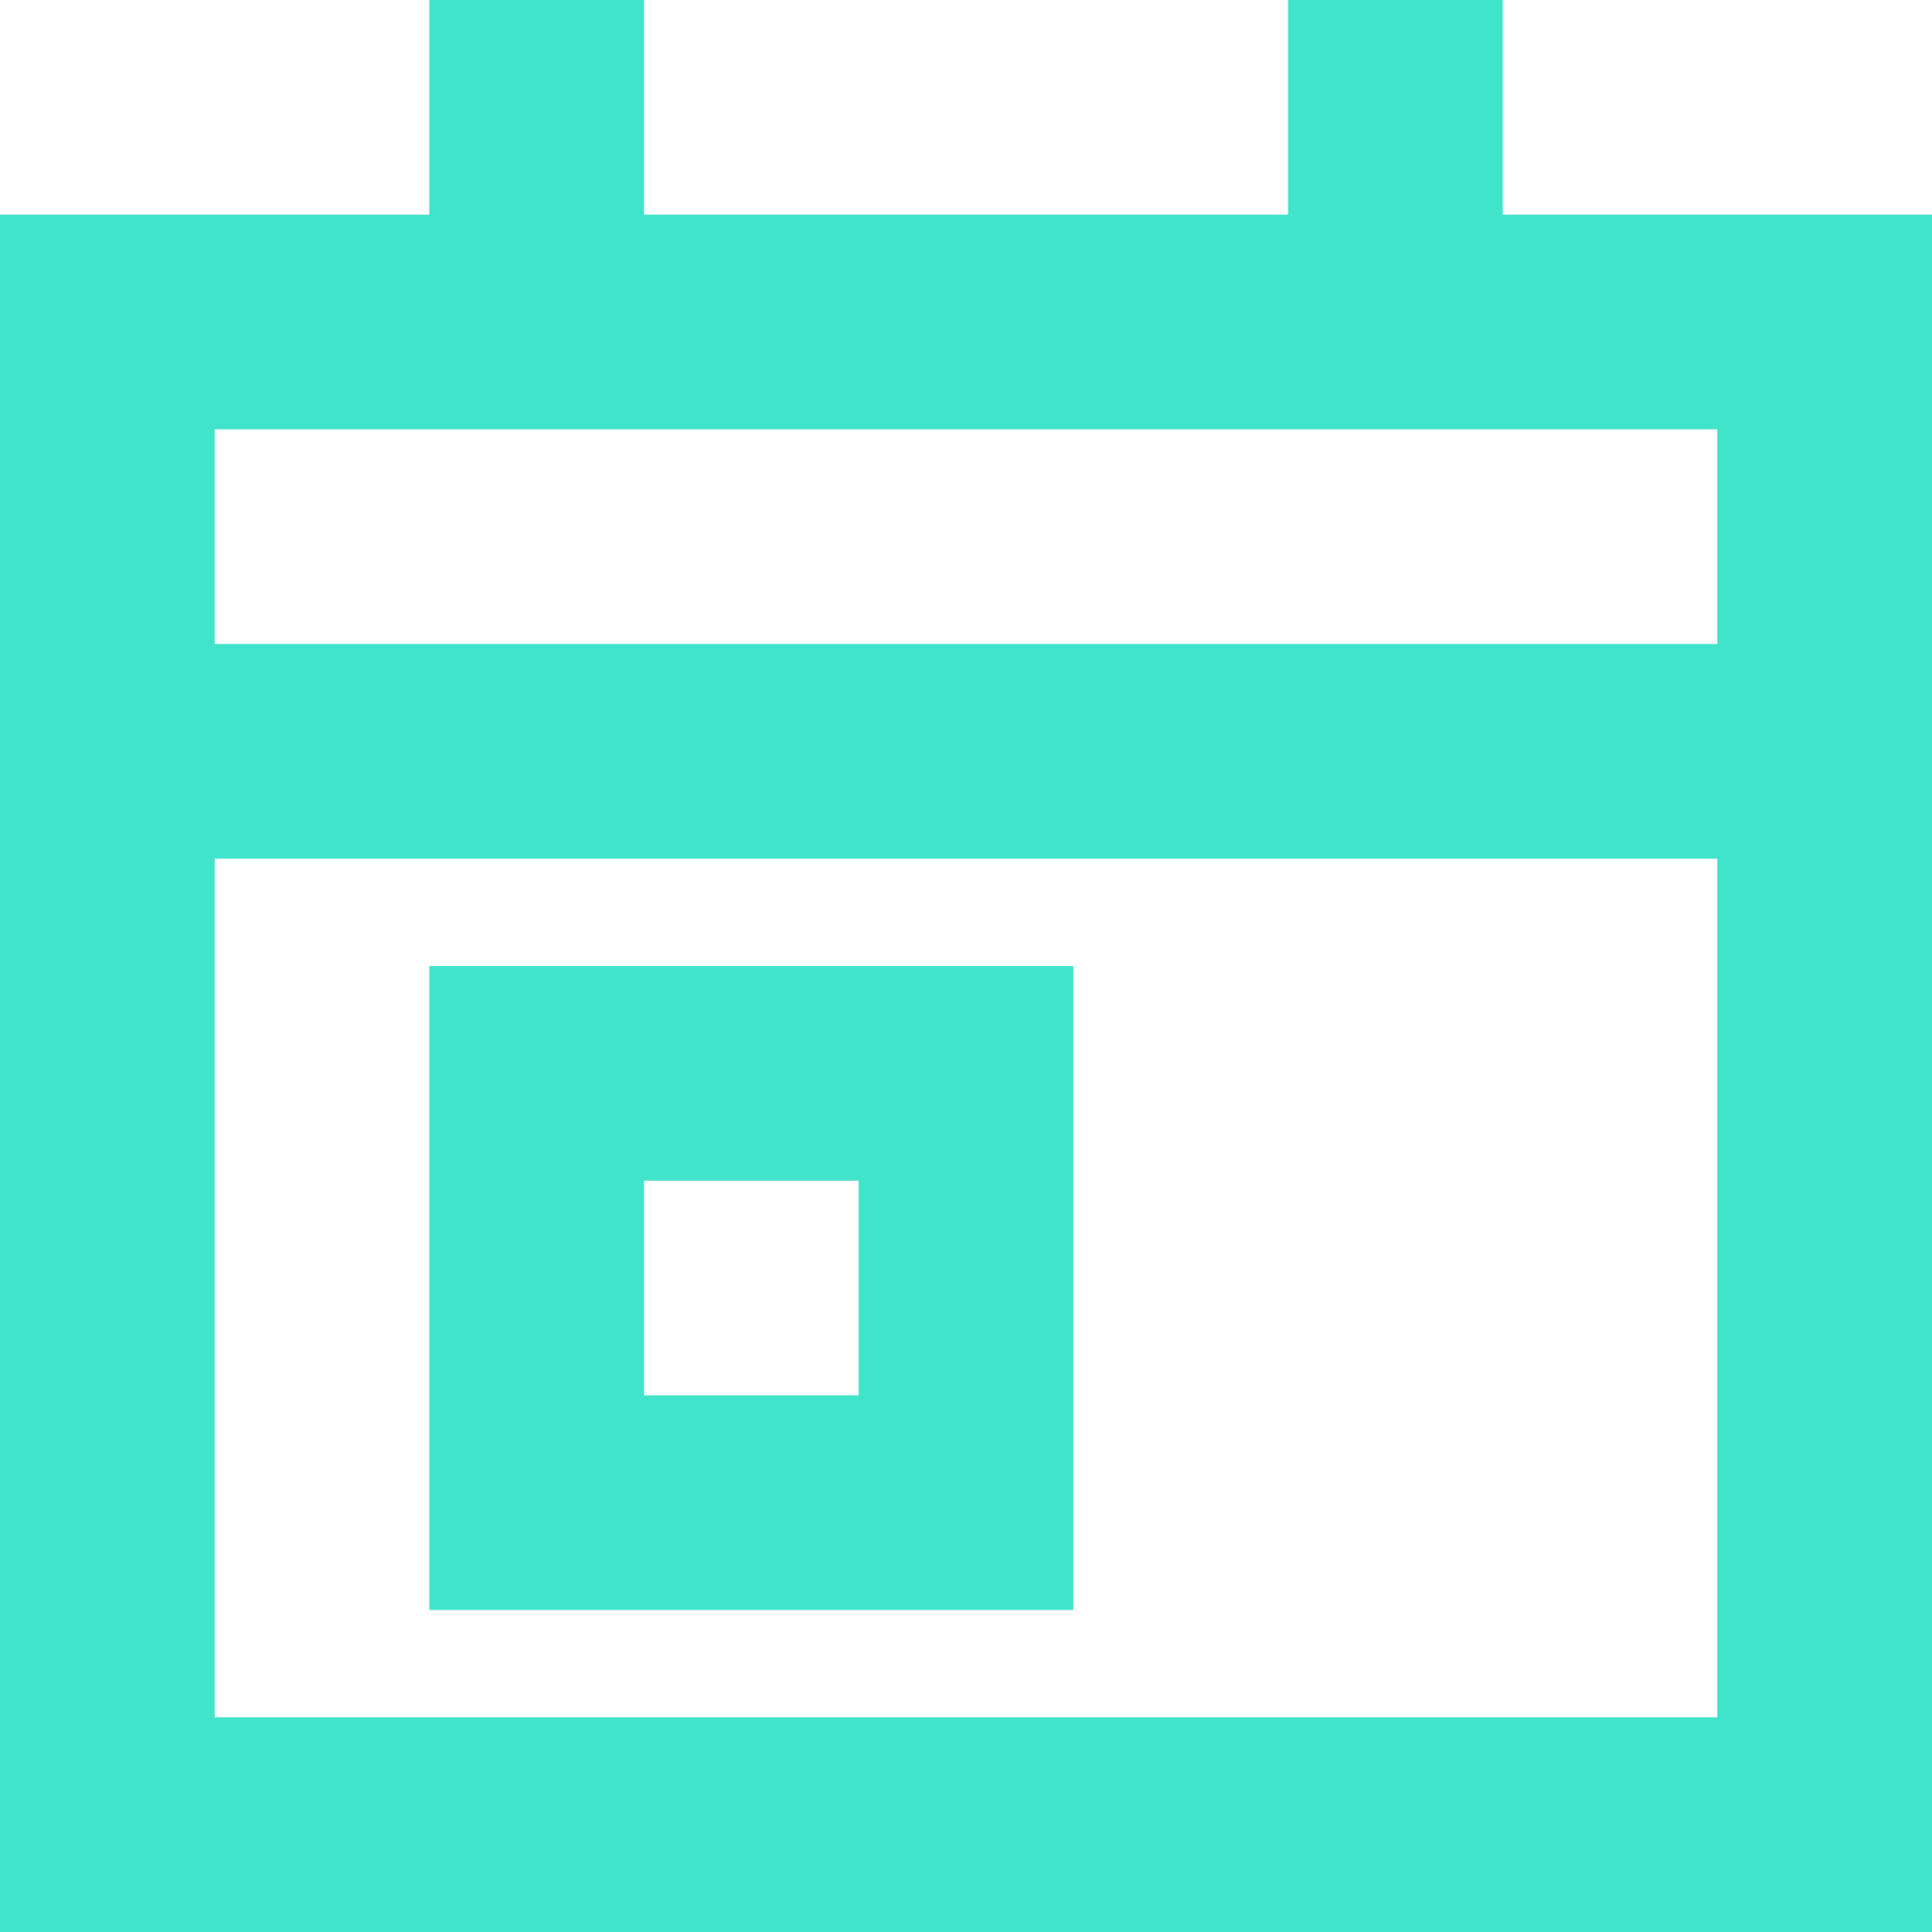
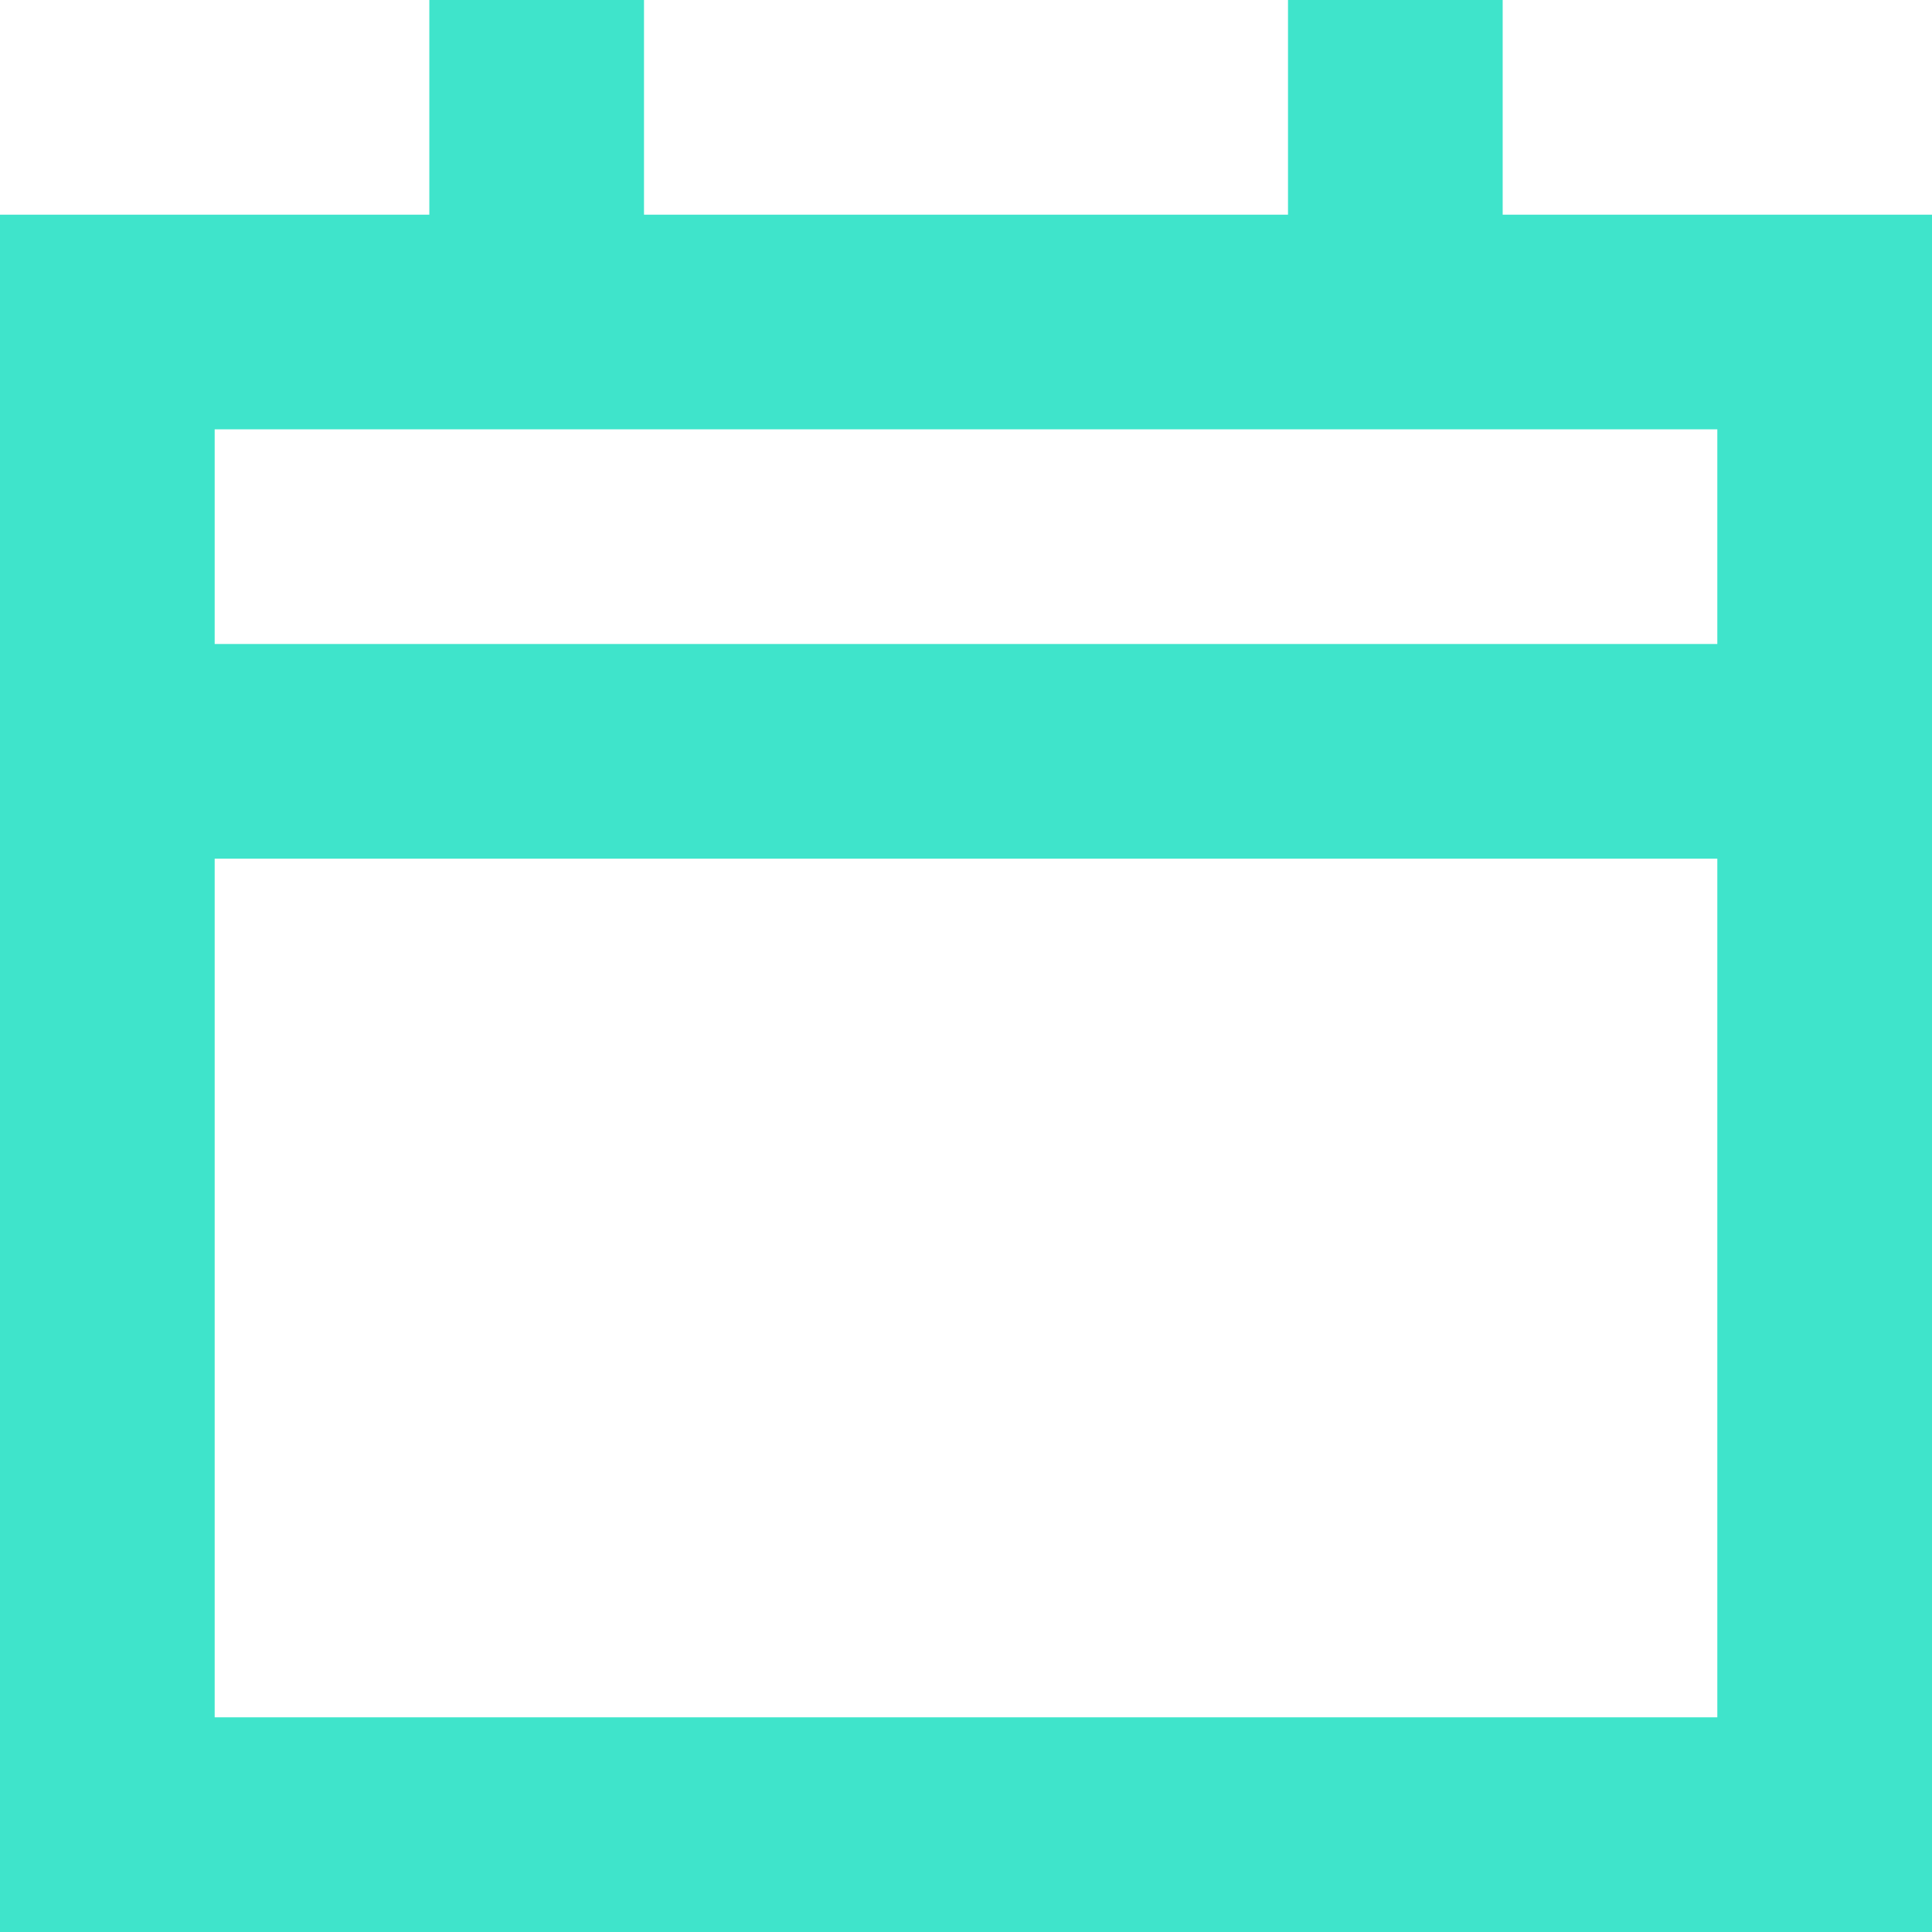
<svg xmlns="http://www.w3.org/2000/svg" width="60" height="60" viewBox="0 0 60 60" fill="none">
-   <path fill-rule="evenodd" clip-rule="evenodd" d="M13.333 50H33.333V30H13.333L13.333 50ZM20 36.667H26.667V43.333H20V36.667Z" fill="#3FE4CB" />
  <path fill-rule="evenodd" clip-rule="evenodd" d="M20 6.667L40 6.667V0H46.667V6.667H60V60H0V6.667L13.333 6.667V0H20V6.667ZM6.667 13.333L53.333 13.333V20L6.667 20L6.667 13.333ZM6.667 26.667L6.667 53.333H53.333V26.667L6.667 26.667Z" fill="#3FE4CB" />
</svg>